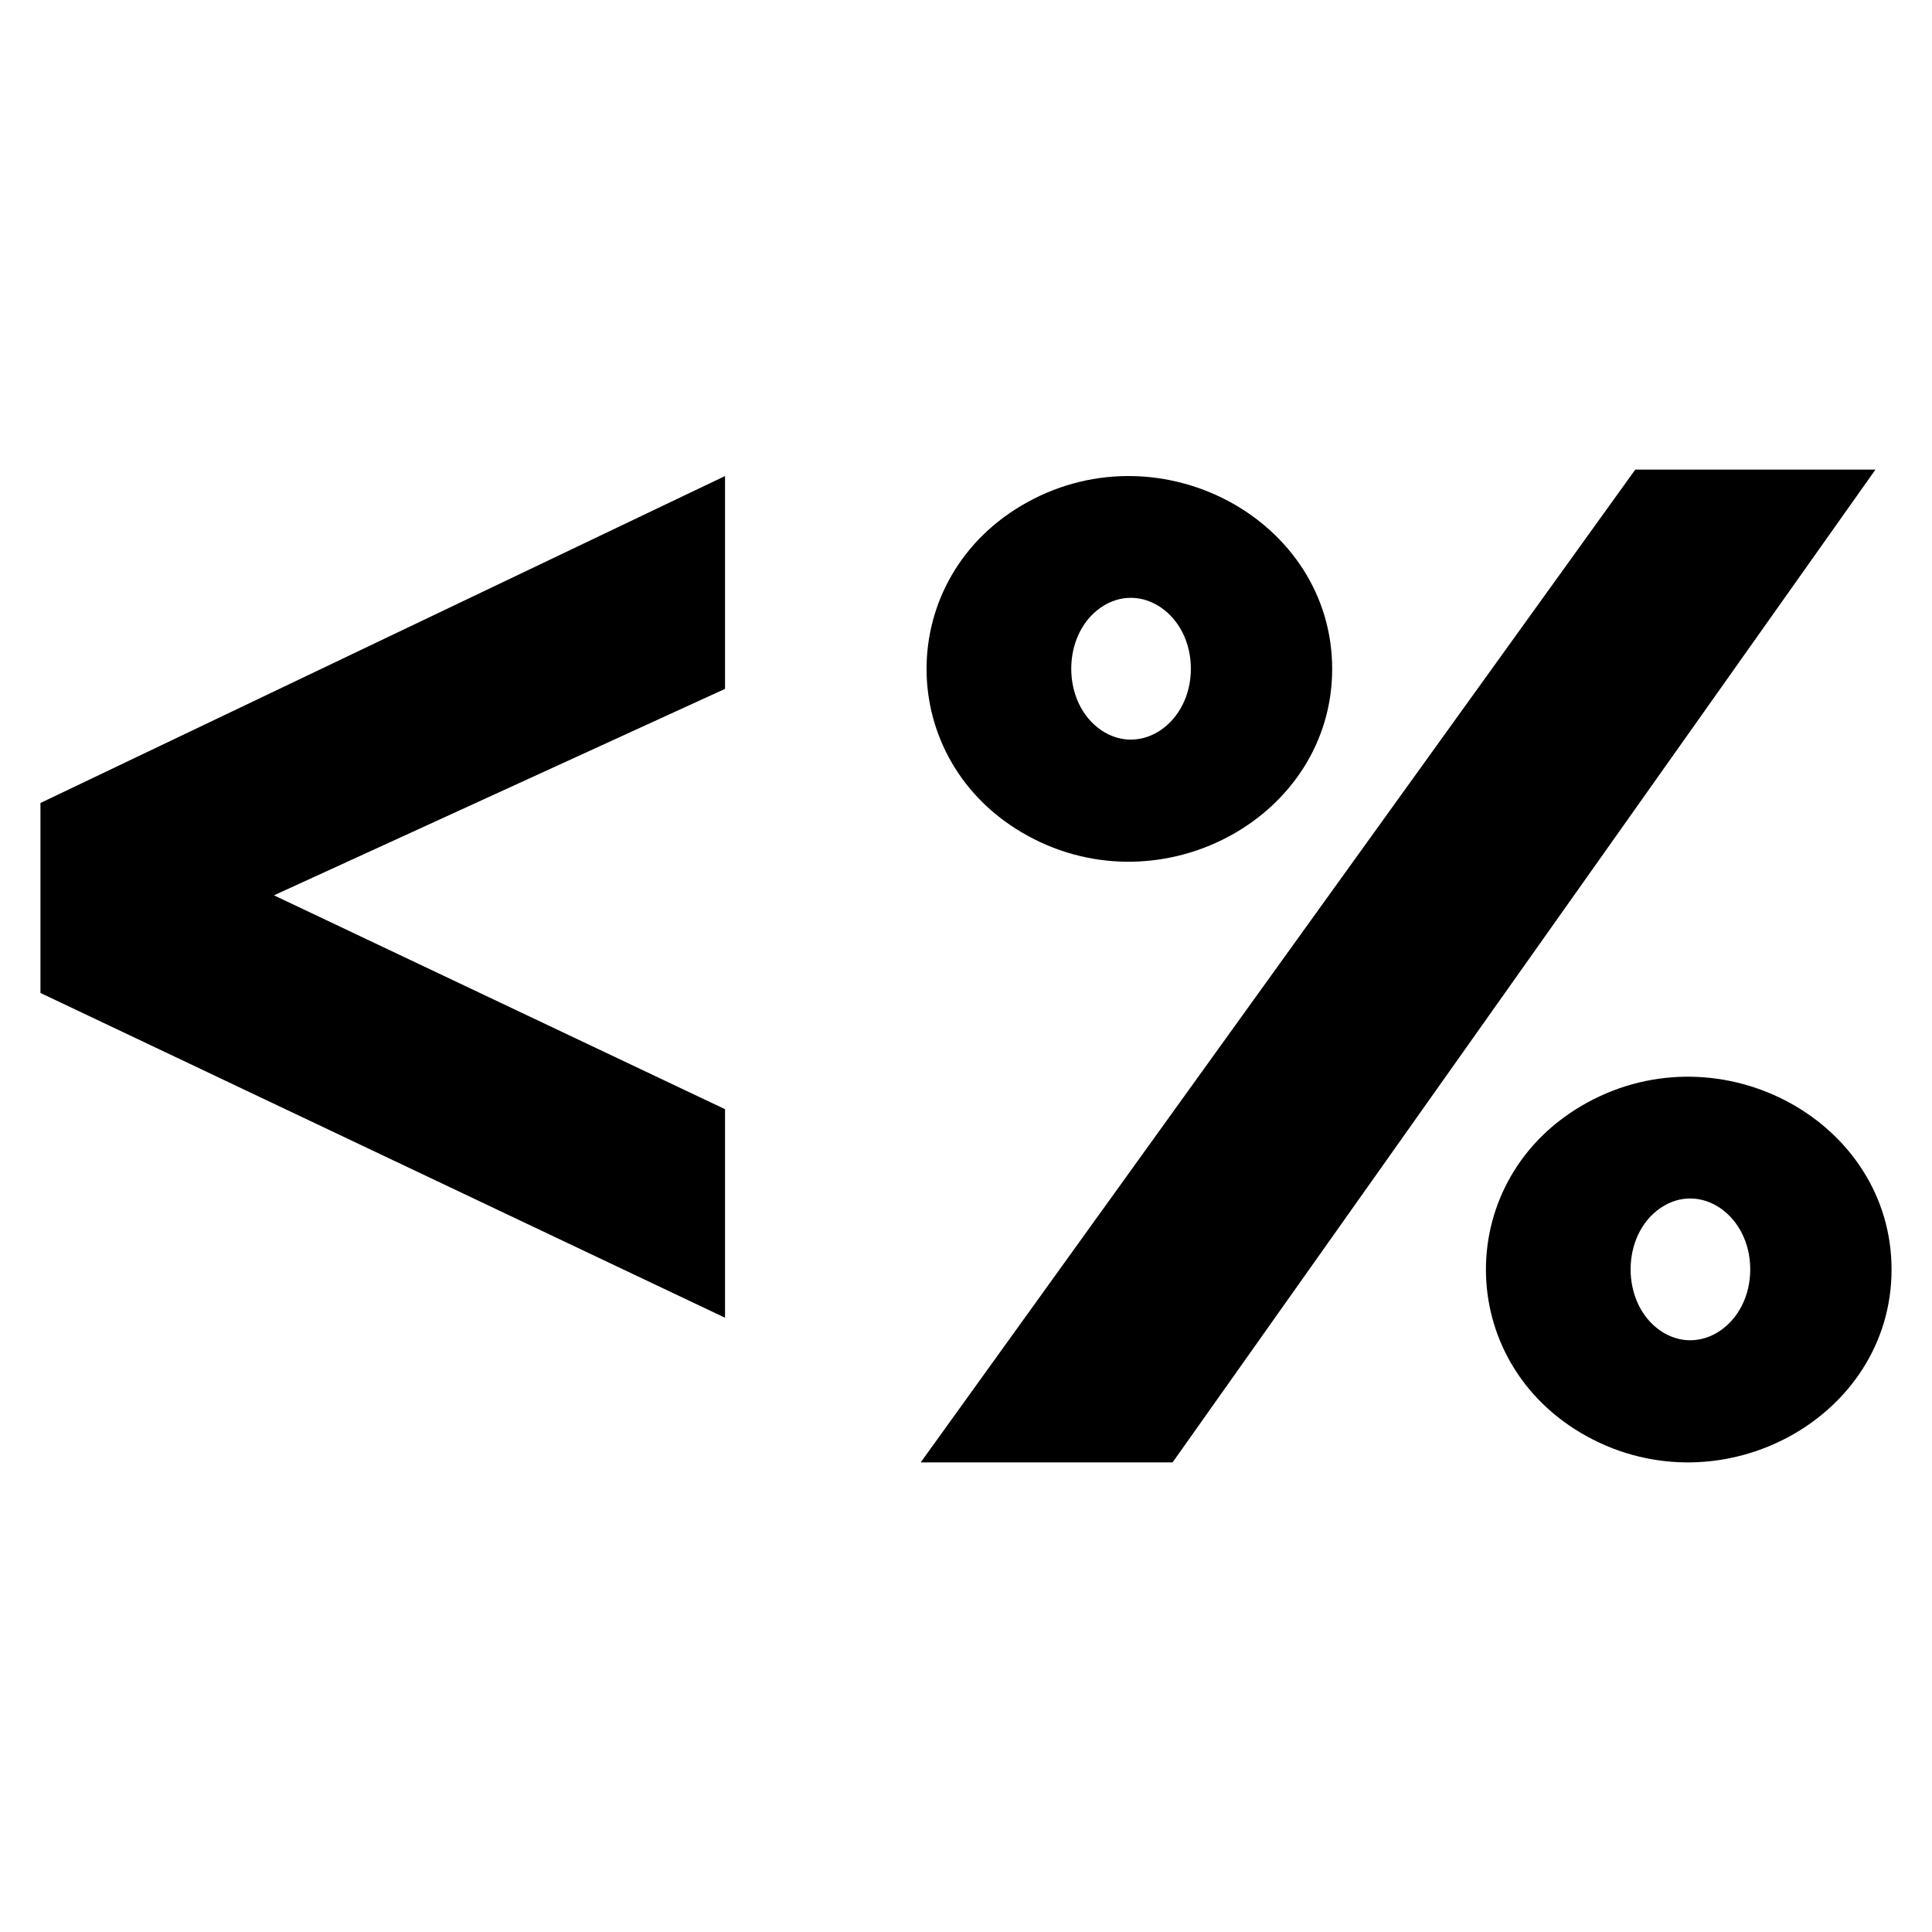
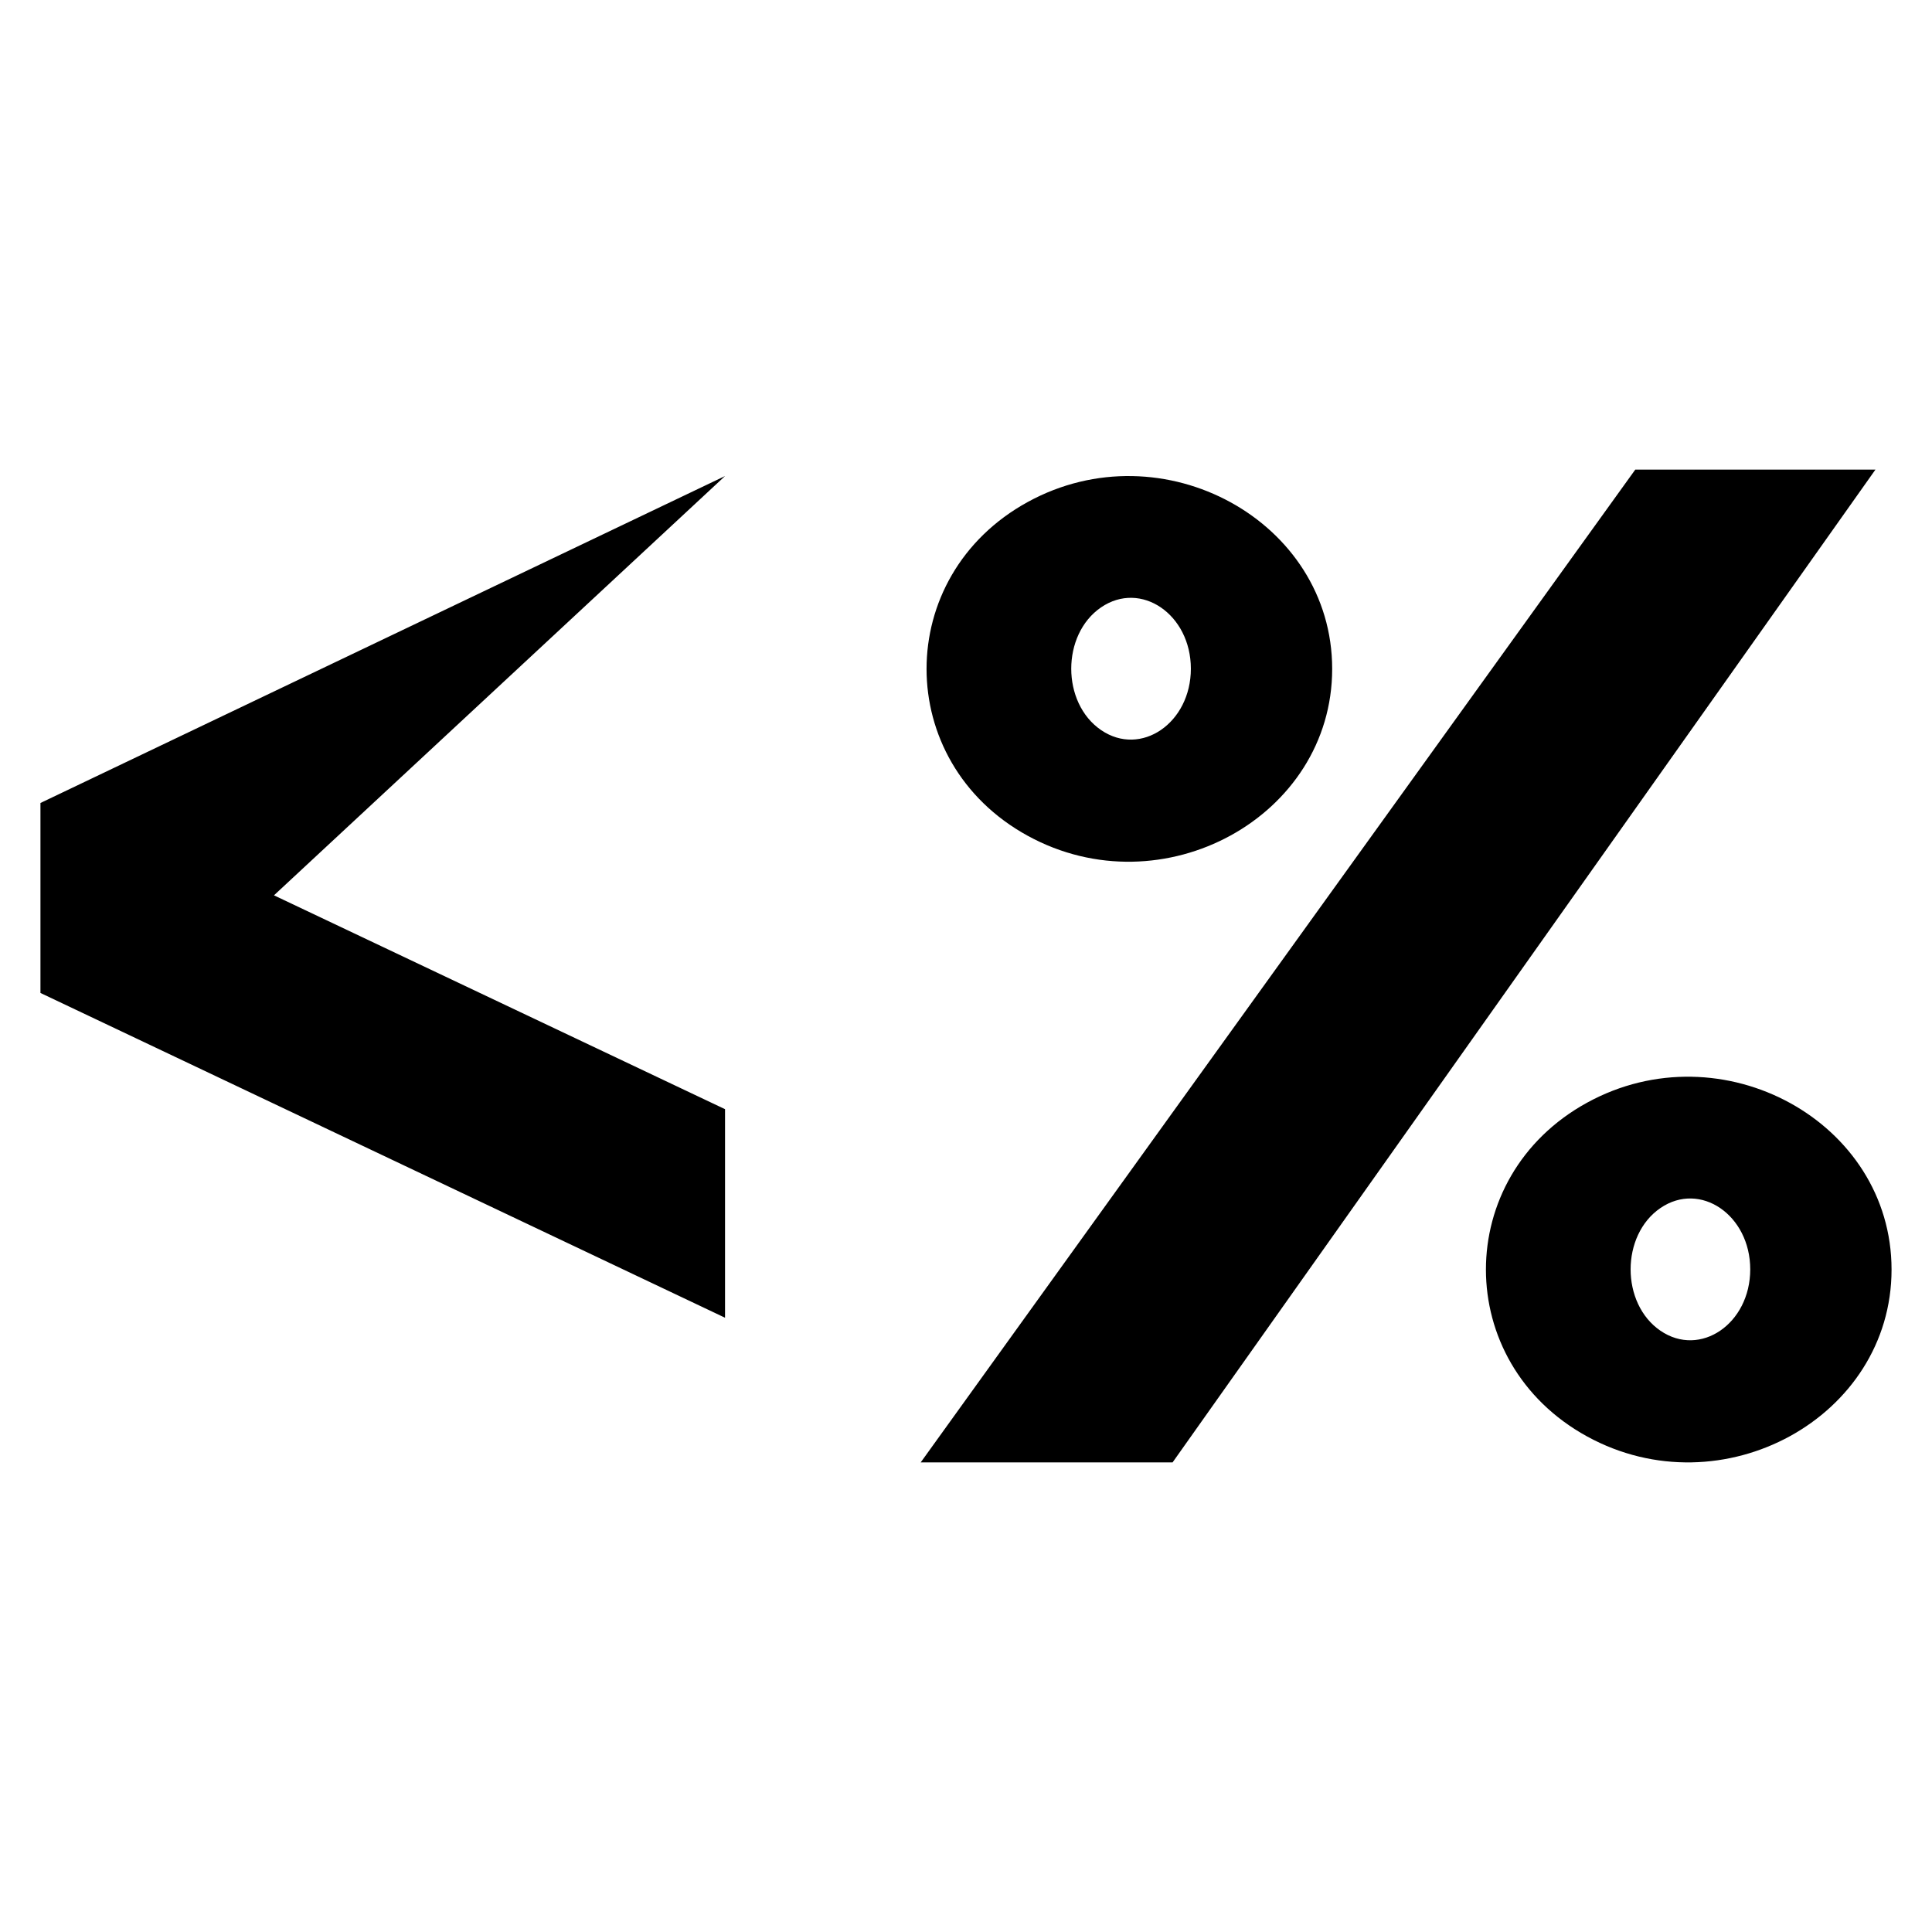
<svg xmlns="http://www.w3.org/2000/svg" viewBox="0 0 1024 1024" fill="currentColor" height="1em" width="1em">
-   <path d="M384.281 252.316v112.8L145.209 474.543 384.281 587.884v110.539L21.438 526.288v-100.686l362.843-173.287zm246.9 102.117c0-28.821-26.502-46.931-47.586-32.521-21.085 14.41-21.085 50.631 0 65.044 21.086 14.41 47.586-3.702 47.586-32.523zm-86.462 88.552c-71.499-39.195-71.499-137.718 0-176.915 71.501-39.195 161.362 10.066 161.362 88.458s-89.861 127.653-161.36 88.456zm382.941 229.811c0-28.821-26.502-46.931-47.586-32.521-21.085 14.41-21.085 50.631 0 65.042 21.086 14.41 47.586-3.698 47.586-32.519zm-86.462 88.552c-71.499-39.195-71.499-137.718 0-176.915S1002.562 594.501 1002.562 672.893s-89.861 127.653-161.36 88.456zm-219.707 13.757 372.54-526.212H866.738l-378.748 526.212h133.502z" />
+   <path d="M384.281 252.316L145.209 474.543 384.281 587.884v110.539L21.438 526.288v-100.686l362.843-173.287zm246.9 102.117c0-28.821-26.502-46.931-47.586-32.521-21.085 14.41-21.085 50.631 0 65.044 21.086 14.41 47.586-3.702 47.586-32.523zm-86.462 88.552c-71.499-39.195-71.499-137.718 0-176.915 71.501-39.195 161.362 10.066 161.362 88.458s-89.861 127.653-161.36 88.456zm382.941 229.811c0-28.821-26.502-46.931-47.586-32.521-21.085 14.41-21.085 50.631 0 65.042 21.086 14.41 47.586-3.698 47.586-32.519zm-86.462 88.552c-71.499-39.195-71.499-137.718 0-176.915S1002.562 594.501 1002.562 672.893s-89.861 127.653-161.36 88.456zm-219.707 13.757 372.54-526.212H866.738l-378.748 526.212h133.502z" />
</svg>